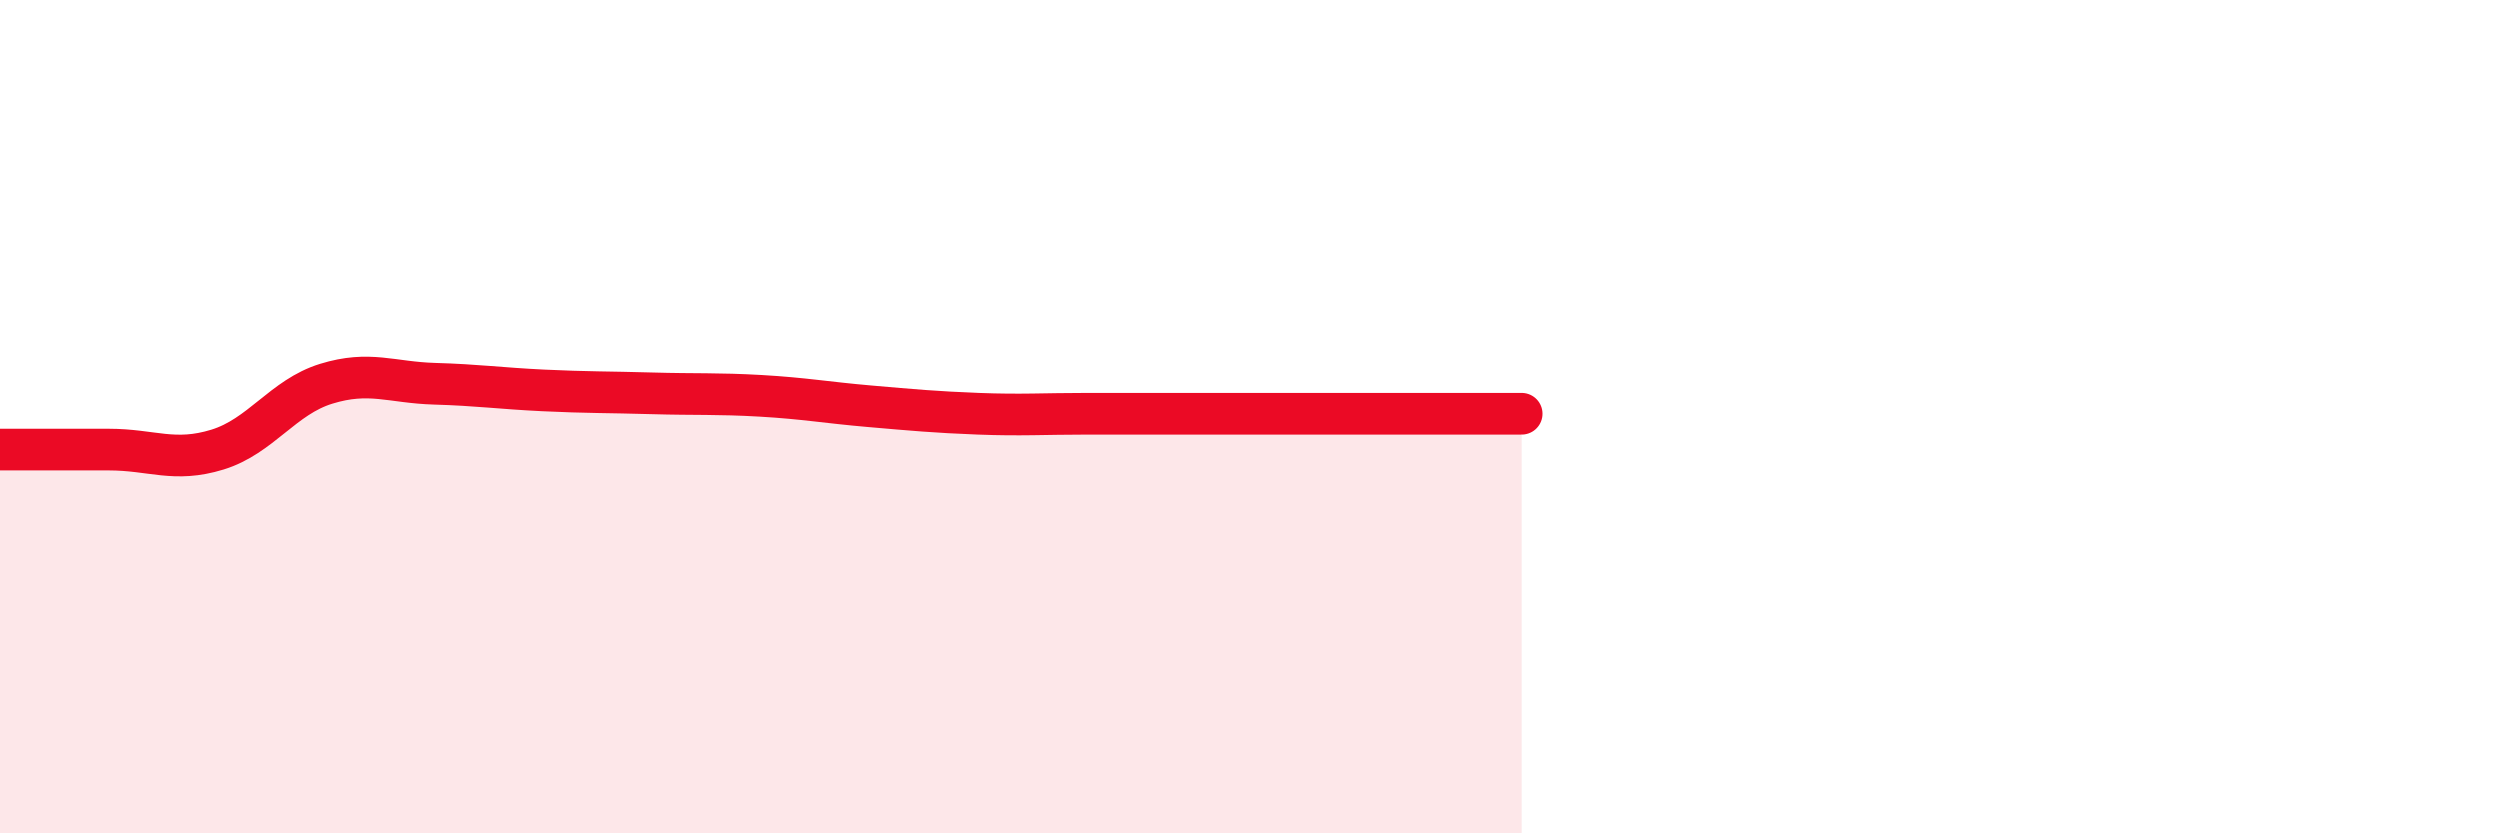
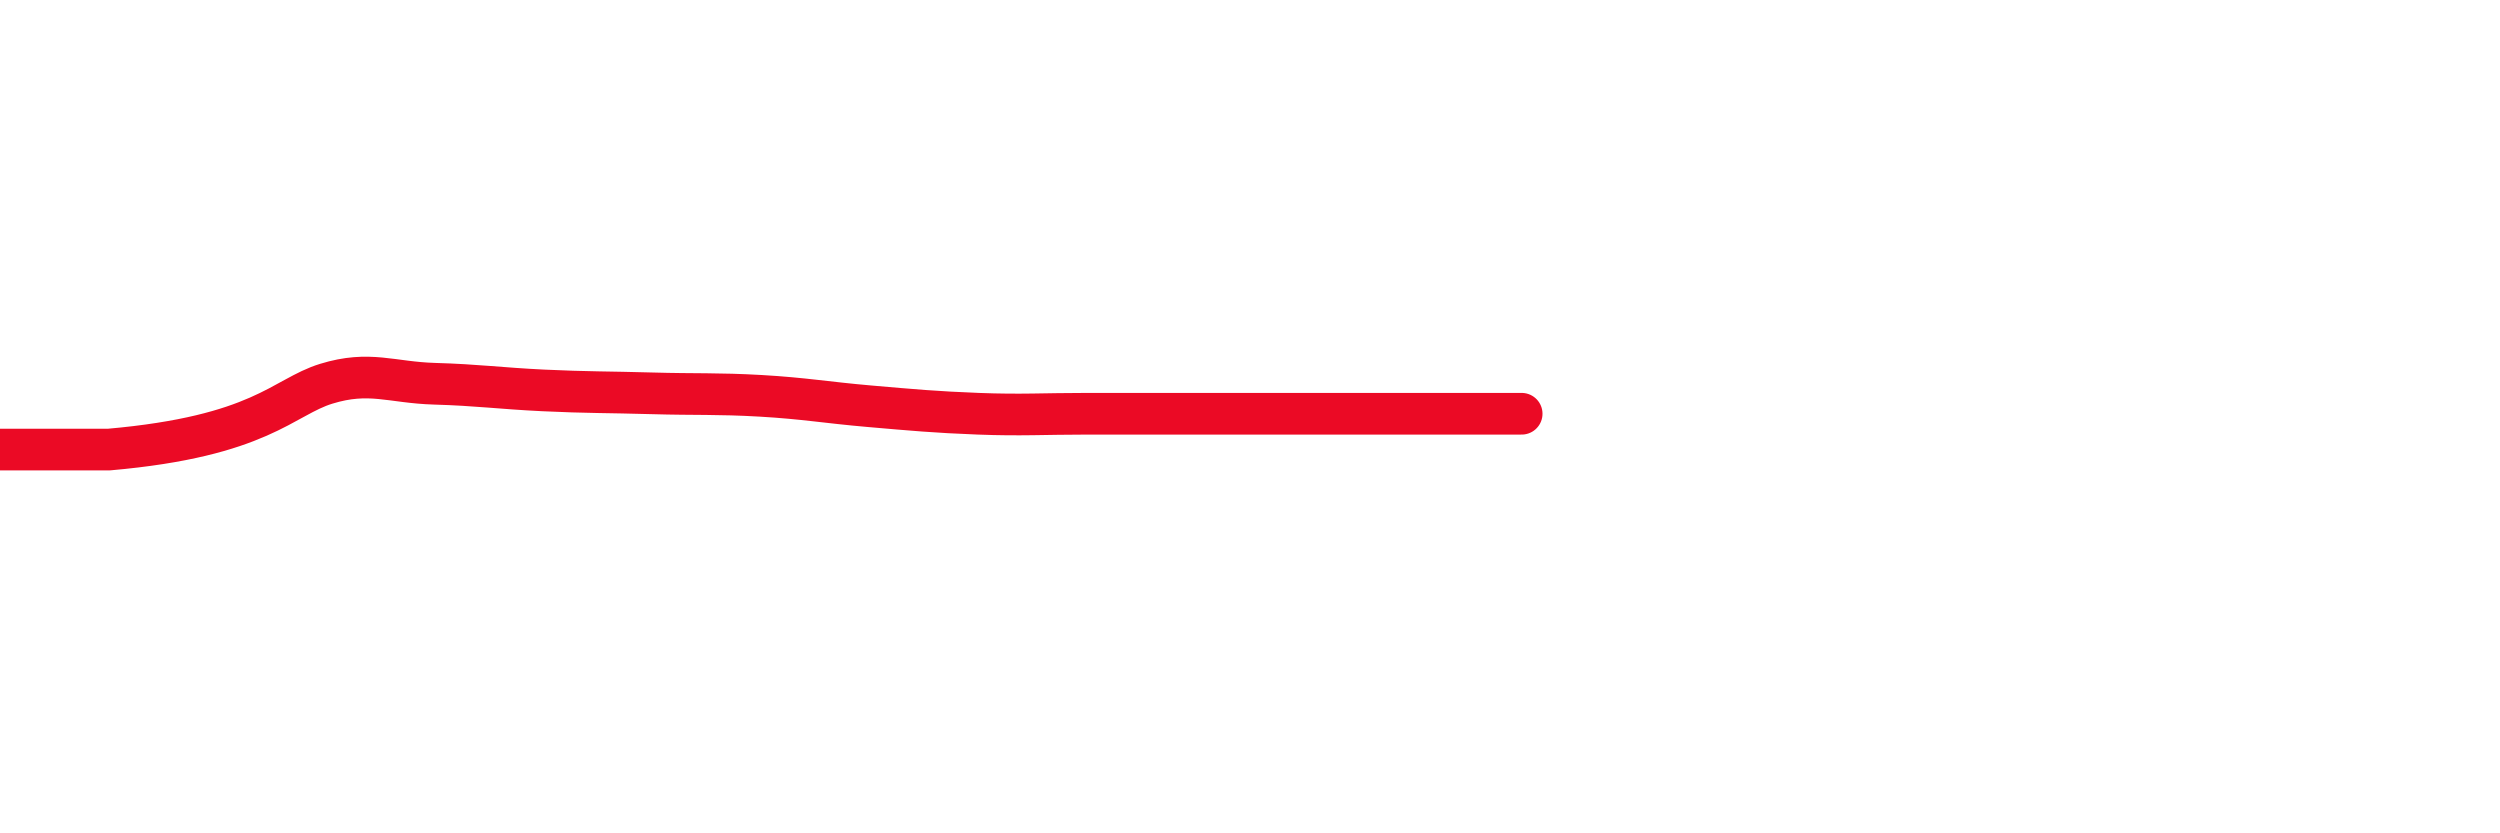
<svg xmlns="http://www.w3.org/2000/svg" width="60" height="20" viewBox="0 0 60 20">
-   <path d="M 0,10.79 C 0.52,10.79 1.57,10.79 2.61,10.79 C 3.65,10.79 4.18,11.11 5.22,10.79 C 6.26,10.47 6.79,9.53 7.83,9.21 C 8.87,8.89 9.39,9.18 10.43,9.21 C 11.47,9.24 12,9.32 13.04,9.37 C 14.08,9.42 14.61,9.41 15.65,9.44 C 16.69,9.47 17.22,9.44 18.26,9.5 C 19.3,9.56 19.83,9.66 20.87,9.75 C 21.91,9.84 22.44,9.89 23.48,9.93 C 24.52,9.97 25.05,9.93 26.09,9.93 C 27.13,9.93 27.66,9.93 28.7,9.93 C 29.74,9.93 30.26,9.93 31.3,9.93 C 32.34,9.93 32.87,9.93 33.91,9.93 C 34.95,9.93 36,9.93 36.52,9.93L36.52 20L0 20Z" fill="#EB0A25" opacity="0.1" stroke-linecap="round" stroke-linejoin="round" />
-   <path d="M 0,10.79 C 0.52,10.79 1.57,10.79 2.61,10.79 C 3.65,10.79 4.18,11.11 5.22,10.79 C 6.26,10.47 6.79,9.53 7.83,9.21 C 8.87,8.89 9.39,9.18 10.43,9.21 C 11.47,9.24 12,9.32 13.04,9.37 C 14.08,9.42 14.61,9.41 15.65,9.44 C 16.69,9.47 17.22,9.44 18.26,9.5 C 19.3,9.56 19.83,9.66 20.87,9.75 C 21.91,9.84 22.44,9.89 23.48,9.93 C 24.52,9.97 25.05,9.93 26.09,9.93 C 27.13,9.93 27.66,9.93 28.7,9.93 C 29.74,9.93 30.26,9.93 31.3,9.93 C 32.34,9.93 32.87,9.93 33.91,9.93 C 34.95,9.93 36,9.93 36.52,9.93" stroke="#EB0A25" stroke-width="1" fill="none" stroke-linecap="round" stroke-linejoin="round" />
+   <path d="M 0,10.79 C 0.52,10.79 1.57,10.79 2.61,10.79 C 6.26,10.47 6.79,9.53 7.83,9.21 C 8.87,8.89 9.39,9.18 10.43,9.21 C 11.47,9.24 12,9.32 13.04,9.37 C 14.08,9.42 14.61,9.41 15.65,9.44 C 16.69,9.47 17.22,9.44 18.26,9.5 C 19.3,9.56 19.83,9.66 20.87,9.75 C 21.91,9.84 22.44,9.89 23.48,9.93 C 24.52,9.97 25.05,9.93 26.09,9.93 C 27.13,9.93 27.66,9.93 28.7,9.93 C 29.74,9.93 30.26,9.93 31.3,9.93 C 32.34,9.93 32.87,9.93 33.91,9.93 C 34.95,9.93 36,9.93 36.52,9.93" stroke="#EB0A25" stroke-width="1" fill="none" stroke-linecap="round" stroke-linejoin="round" />
</svg>